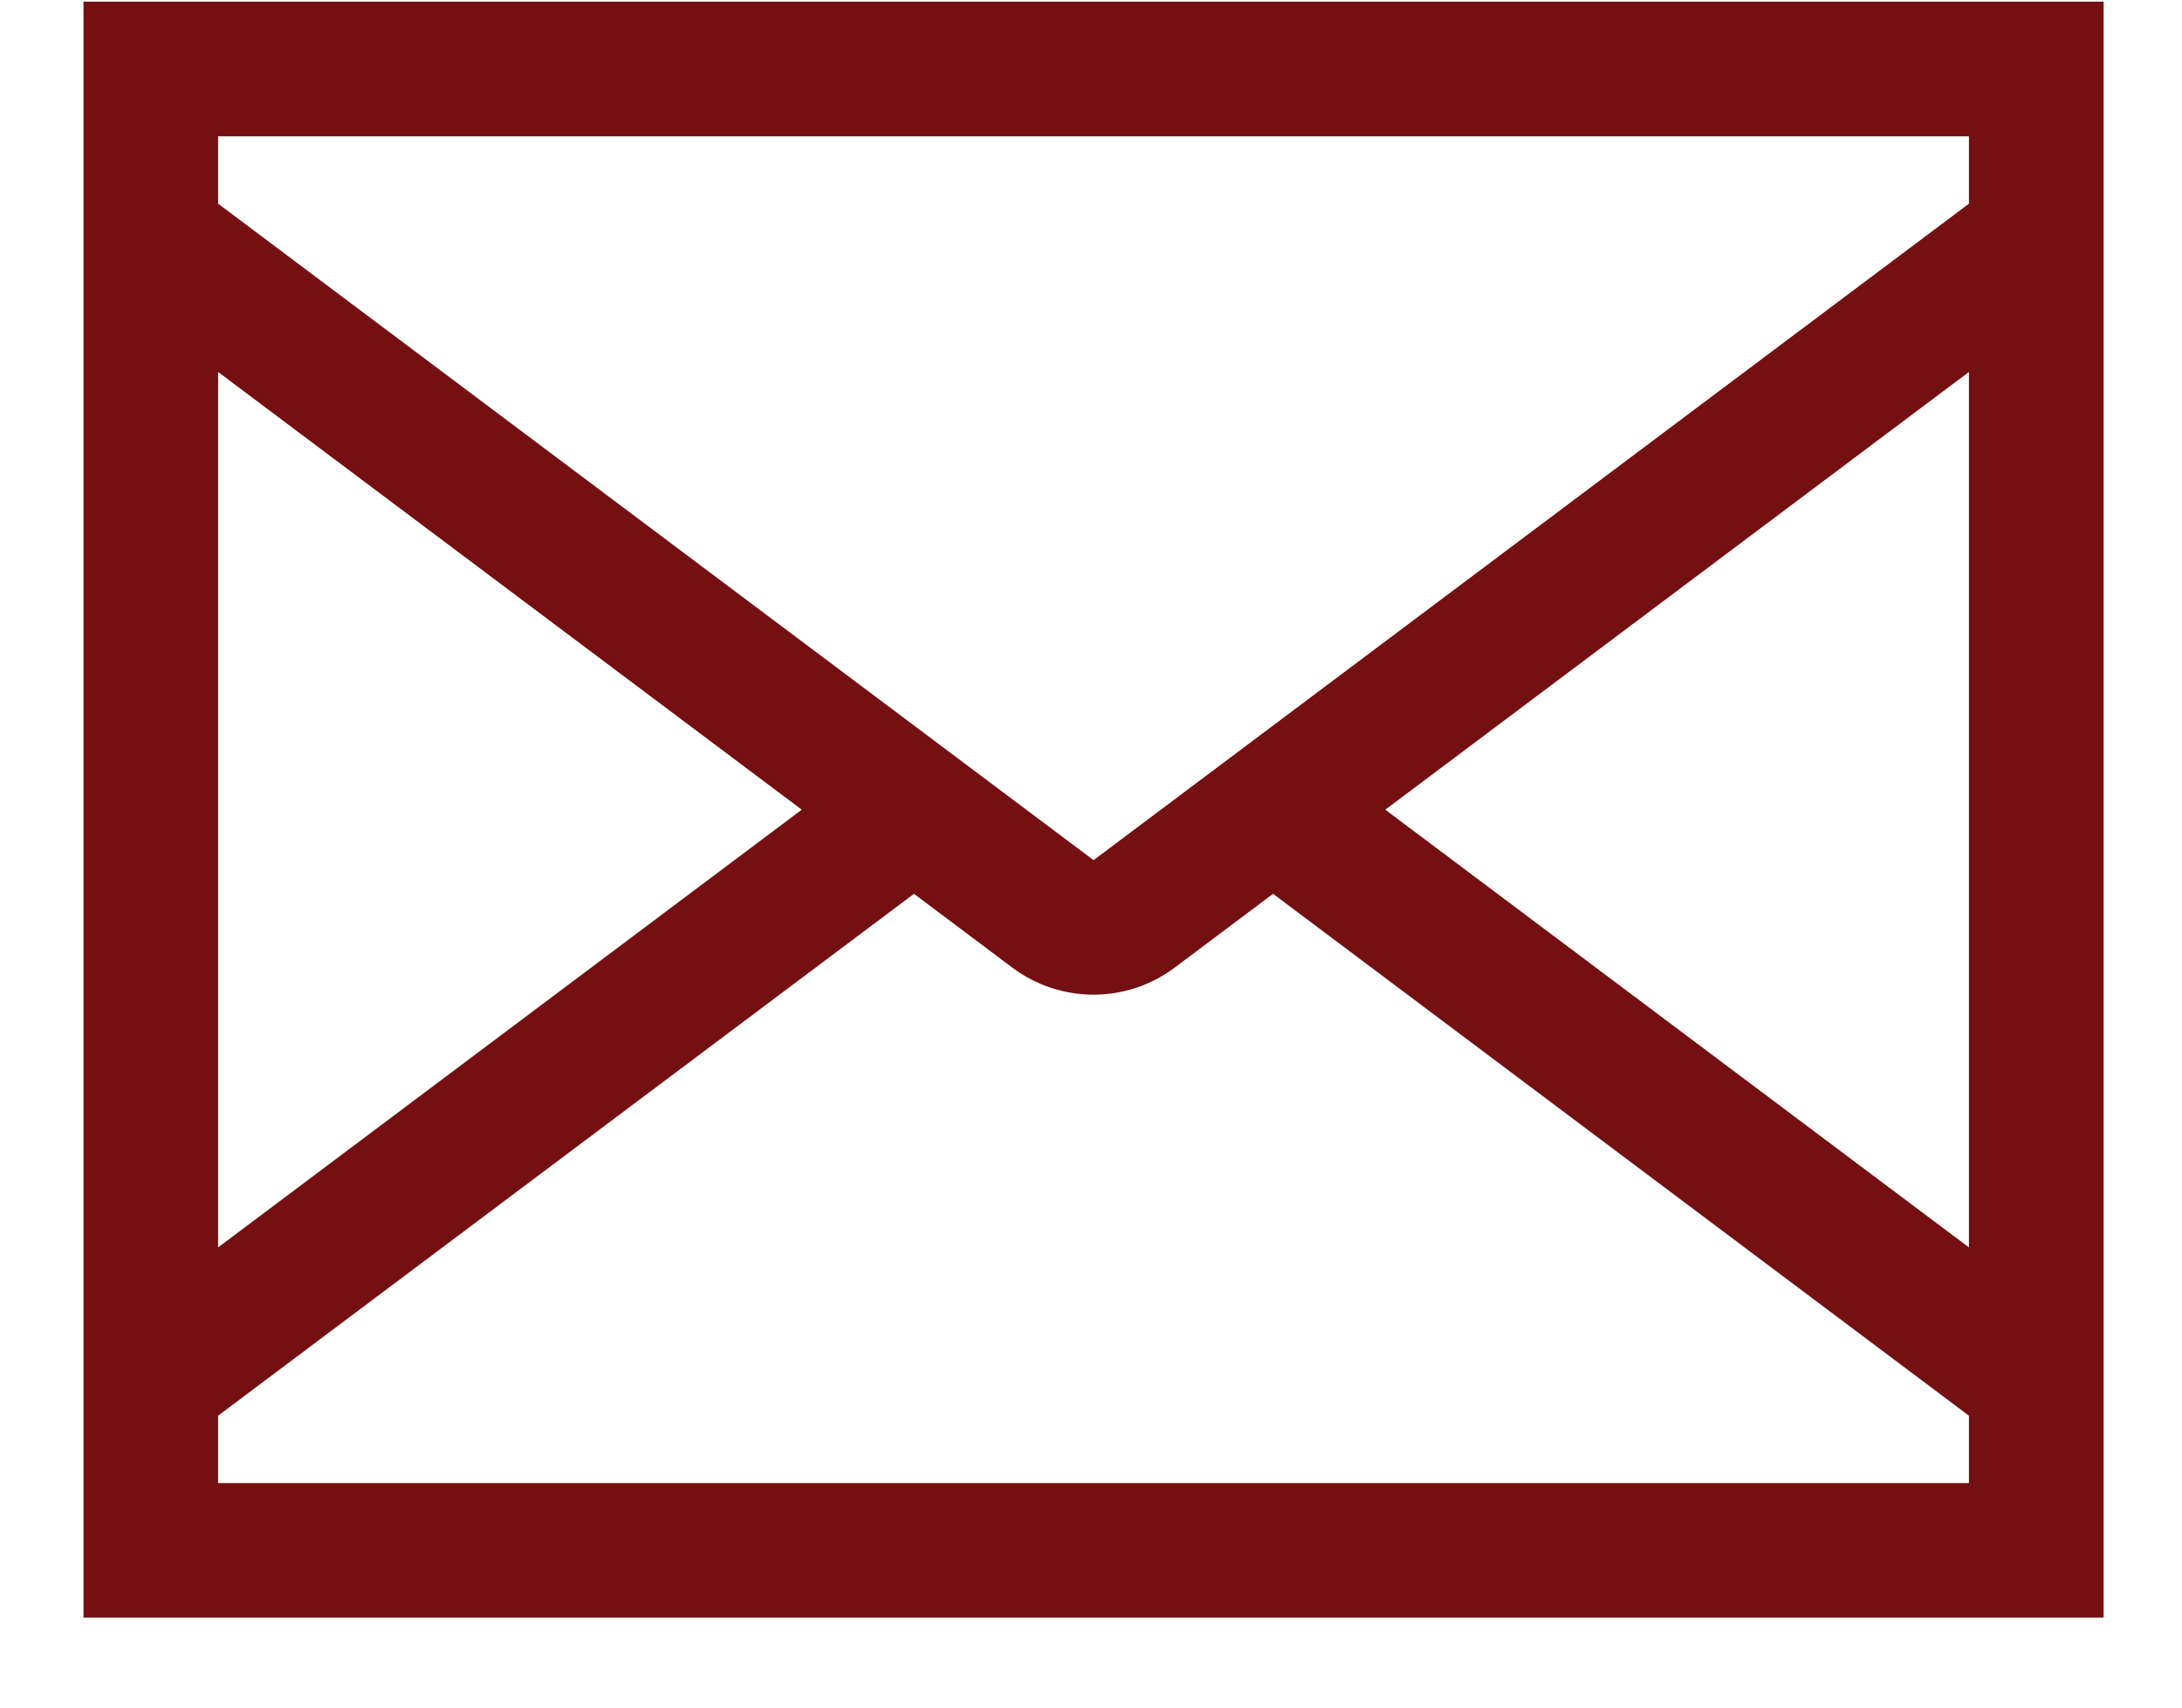
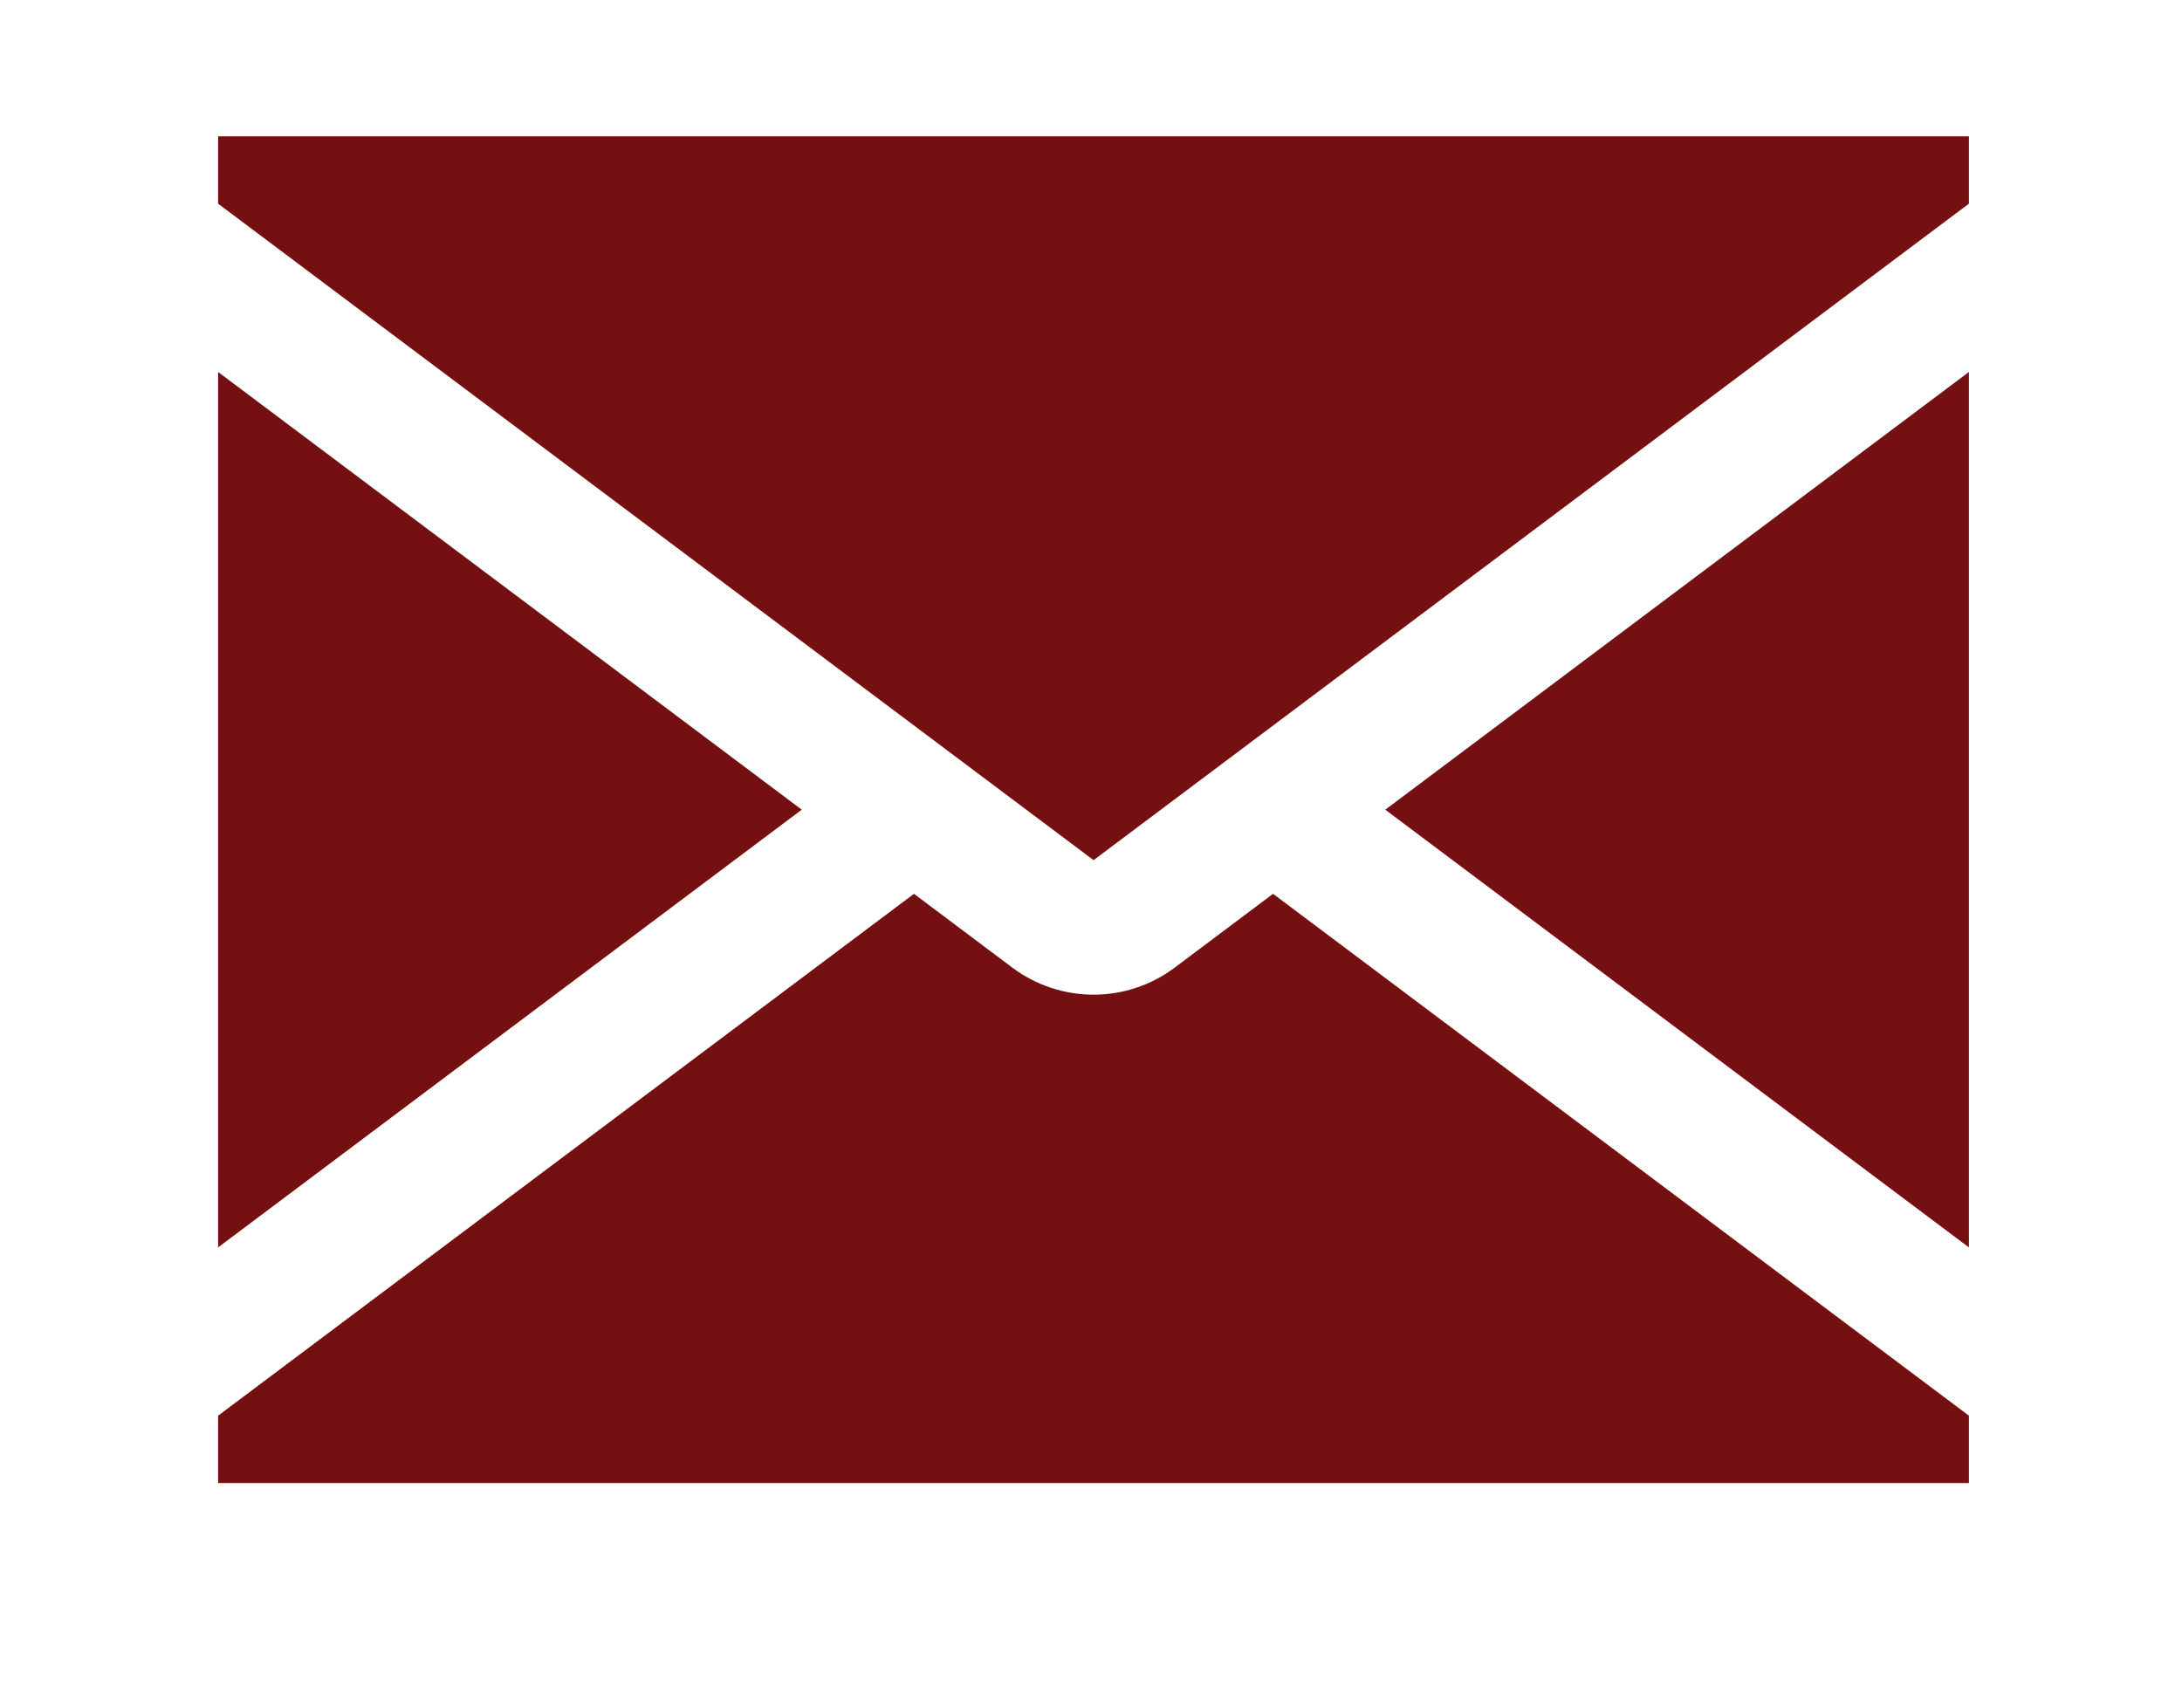
<svg xmlns="http://www.w3.org/2000/svg" width="23" height="18" viewBox="0 0 23 18" fill="none">
-   <path d="M0.88 0.017V17.052H22.174V0.017H0.88ZM10.675 10.203C10.921 10.386 11.22 10.485 11.527 10.485C11.834 10.485 12.132 10.386 12.378 10.203L13.419 9.422L20.754 14.923V15.633H2.299V14.923L9.634 9.422L10.675 10.203ZM11.527 9.067L2.299 2.147V1.437H20.754V2.147L11.527 9.067ZM2.299 3.921L8.451 8.535L2.299 13.149V3.921ZM20.754 13.149L14.602 8.535L20.754 3.921V13.149Z" fill="#741012" />
+   <path d="M0.88 0.017V17.052H22.174H0.88ZM10.675 10.203C10.921 10.386 11.22 10.485 11.527 10.485C11.834 10.485 12.132 10.386 12.378 10.203L13.419 9.422L20.754 14.923V15.633H2.299V14.923L9.634 9.422L10.675 10.203ZM11.527 9.067L2.299 2.147V1.437H20.754V2.147L11.527 9.067ZM2.299 3.921L8.451 8.535L2.299 13.149V3.921ZM20.754 13.149L14.602 8.535L20.754 3.921V13.149Z" fill="#741012" />
</svg>